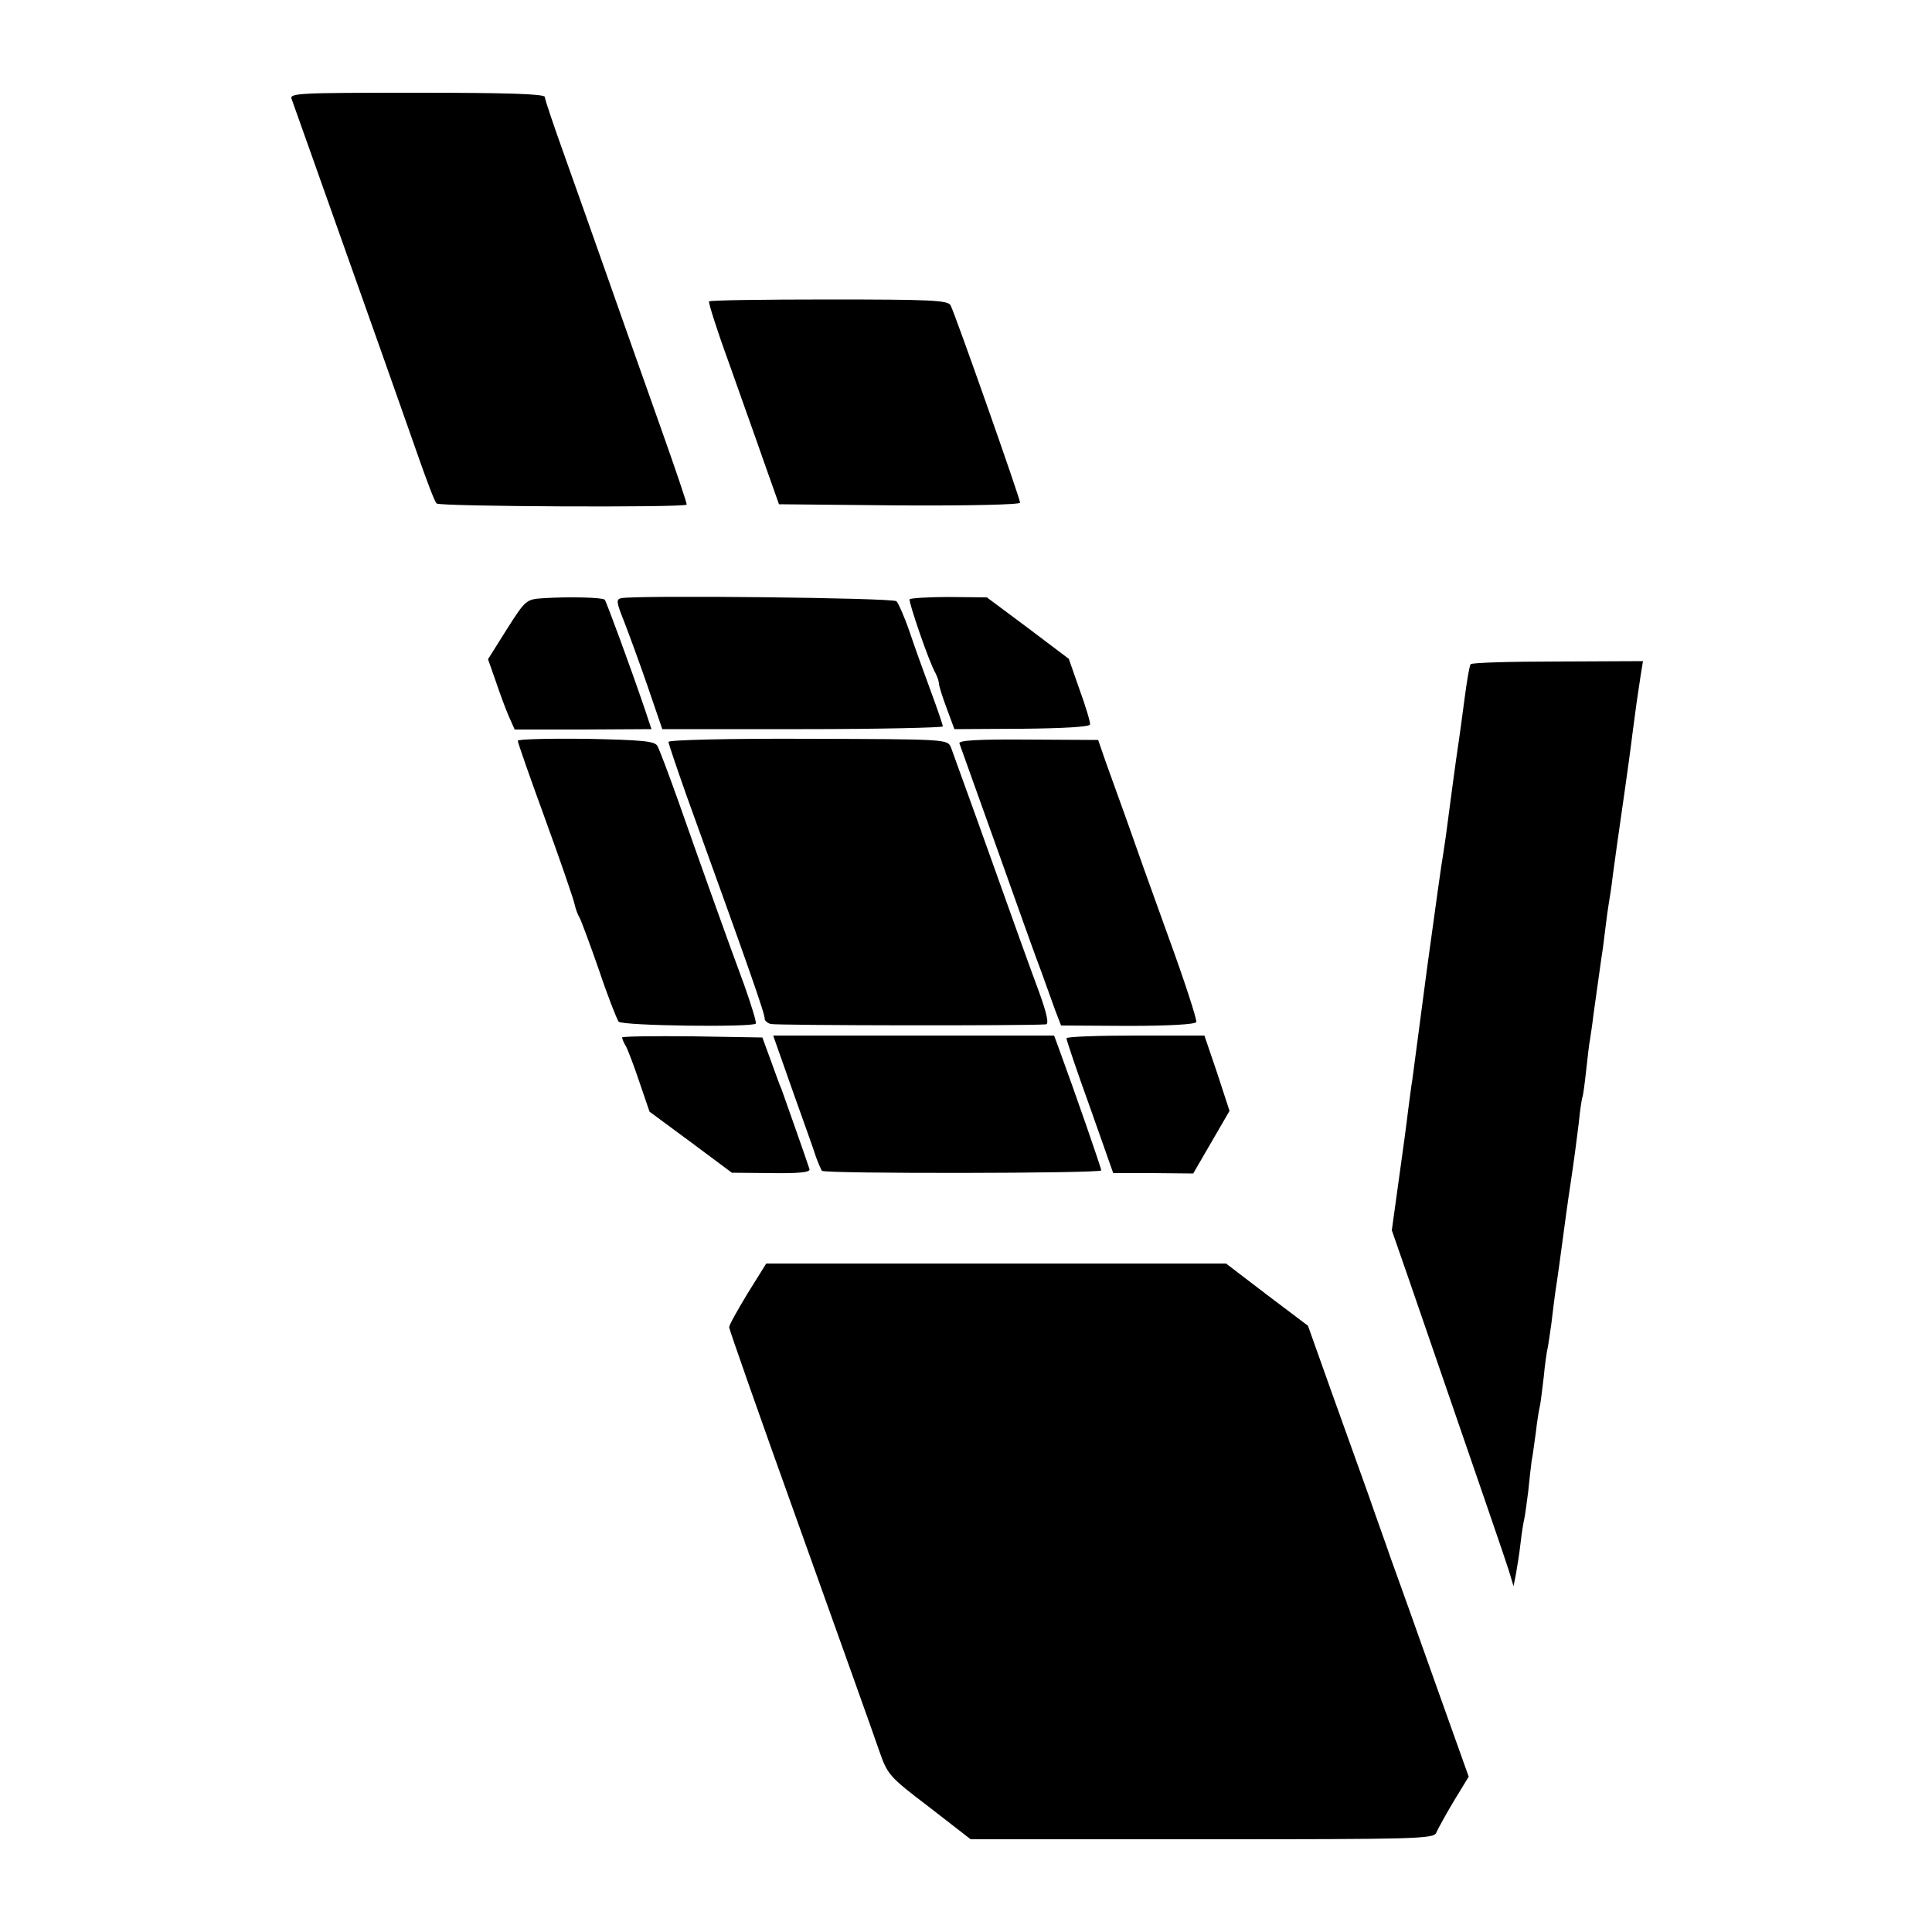
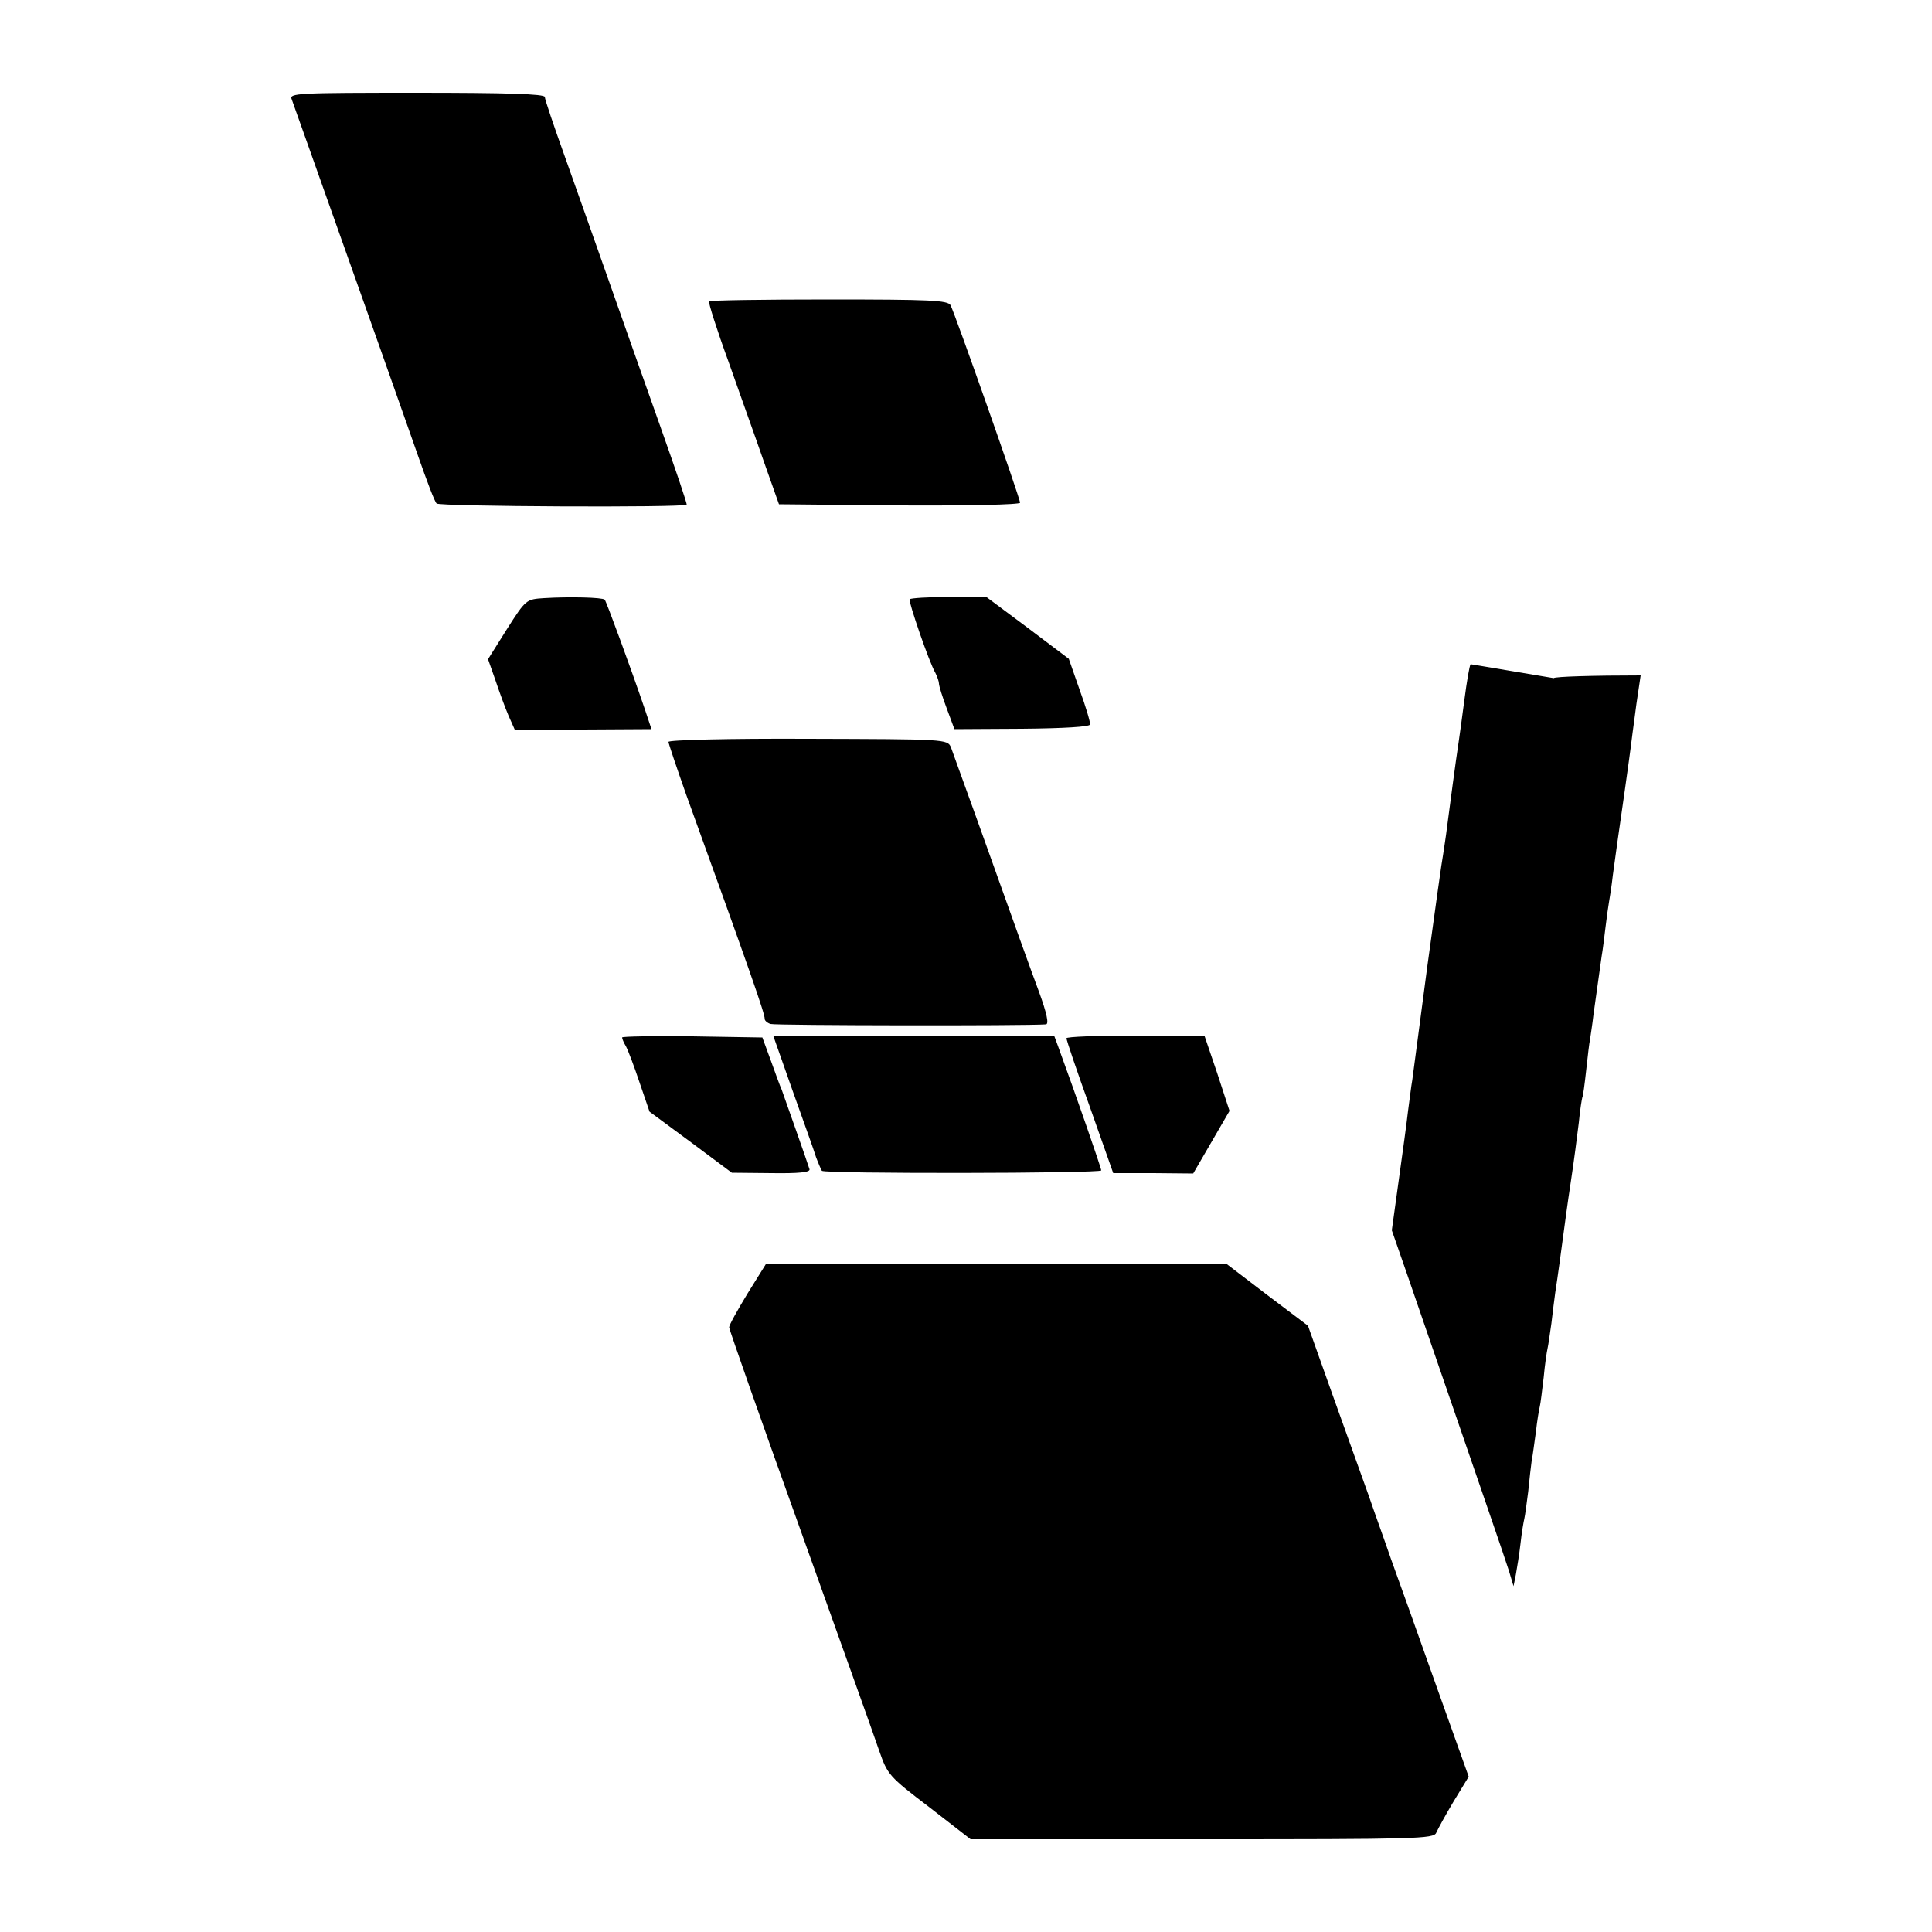
<svg xmlns="http://www.w3.org/2000/svg" version="1.0" width="500pt" height="500pt" viewBox="0 0 500 500" preserveAspectRatio="xMidYMid meet">
  <g transform="translate(0,500) scale(0.1,-0.1)" fill="#000000" stroke="none">
    <path d="M755 4743 c6 -16 39 -110 230 -648 31 -88 75 -212 97 -275 22 -63 43 -119 48 -123 7 -8 640 -11 647 -3 2 1 -29 92 -68 202 -39 109 -99 280 -134 379 -35 99 -86 244 -114 322 -28 78 -51 146 -51 152 0 8 -100 11 -331 11 -311 0 -331 -1 -324 -17z" />
    <path d="M1835 4220 c-2 -3 20 -73 50 -155 29 -83 71 -199 92 -260 l39 -110 312 -3 c177 -1 312 2 312 7 0 11 -169 491 -180 511 -7 13 -53 15 -315 15 -169 0 -308 -2 -310 -5z" />
    <path d="M1408 3452 c-46 -3 -47 -3 -96 -80 l-49 -78 19 -54 c10 -30 25 -71 34 -92 l16 -36 177 0 177 1 -17 51 c-36 106 -100 280 -104 284 -6 6 -92 8 -157 4z" />
-     <path d="M1608 3452 c-14 -3 -13 -10 7 -60 12 -31 40 -107 61 -168 l38 -111 363 0 c200 0 363 4 363 7 0 4 -14 45 -31 91 -17 46 -42 115 -55 154 -13 38 -29 74 -34 79 -9 9 -669 16 -712 8z" />
    <path d="M2354 3449 c-3 -6 50 -162 67 -191 5 -10 9 -22 9 -27 0 -6 9 -35 20 -64 l20 -54 175 1 c108 1 175 5 176 11 1 6 -11 46 -27 90 l-28 80 -106 80 -106 79 -98 1 c-54 0 -100 -3 -102 -6z" />
-     <path d="M3806 3281 c-3 -3 -10 -45 -16 -91 -6 -47 -13 -96 -15 -110 -7 -45 -24 -174 -30 -220 -3 -25 -8 -56 -10 -70 -3 -14 -21 -144 -41 -290 -19 -146 -37 -278 -39 -295 -3 -16 -7 -52 -11 -80 -3 -27 -14 -108 -24 -179 l-18 -130 40 -115 c197 -572 252 -731 263 -766 l12 -40 6 30 c3 17 9 53 12 80 3 28 8 57 10 65 2 8 6 40 10 70 3 30 7 66 9 80 3 14 7 48 11 75 3 28 8 57 10 65 2 8 6 42 10 75 3 33 8 67 10 75 2 8 6 38 10 65 3 28 8 64 10 80 7 45 15 105 21 150 3 22 11 83 19 135 8 52 17 122 21 155 3 33 8 62 9 65 2 3 6 34 10 70 4 36 8 72 10 80 1 8 6 38 9 65 8 56 15 106 21 150 3 17 7 50 10 75 3 25 7 54 9 65 2 11 7 43 10 70 6 45 14 102 31 220 7 50 14 99 20 148 3 20 7 54 10 75 3 20 8 54 11 74 l6 37 -221 -1 c-122 0 -223 -3 -225 -7z" />
-     <path d="M1340 3083 c0 -5 32 -96 71 -203 39 -107 73 -206 76 -220 3 -14 9 -29 13 -35 3 -5 26 -66 50 -135 23 -69 47 -129 51 -134 10 -11 349 -15 355 -5 2 4 -12 49 -30 100 -41 110 -108 298 -171 477 -25 70 -49 134 -54 142 -7 12 -40 15 -185 18 -97 1 -176 -1 -176 -5z" />
+     <path d="M3806 3281 c-3 -3 -10 -45 -16 -91 -6 -47 -13 -96 -15 -110 -7 -45 -24 -174 -30 -220 -3 -25 -8 -56 -10 -70 -3 -14 -21 -144 -41 -290 -19 -146 -37 -278 -39 -295 -3 -16 -7 -52 -11 -80 -3 -27 -14 -108 -24 -179 l-18 -130 40 -115 c197 -572 252 -731 263 -766 l12 -40 6 30 c3 17 9 53 12 80 3 28 8 57 10 65 2 8 6 40 10 70 3 30 7 66 9 80 3 14 7 48 11 75 3 28 8 57 10 65 2 8 6 42 10 75 3 33 8 67 10 75 2 8 6 38 10 65 3 28 8 64 10 80 7 45 15 105 21 150 3 22 11 83 19 135 8 52 17 122 21 155 3 33 8 62 9 65 2 3 6 34 10 70 4 36 8 72 10 80 1 8 6 38 9 65 8 56 15 106 21 150 3 17 7 50 10 75 3 25 7 54 9 65 2 11 7 43 10 70 6 45 14 102 31 220 7 50 14 99 20 148 3 20 7 54 10 75 3 20 8 54 11 74 c-122 0 -223 -3 -225 -7z" />
    <path d="M1730 3080 c0 -4 21 -66 46 -137 167 -462 204 -568 203 -580 0 -4 6 -10 15 -13 12 -4 662 -5 713 -1 8 1 2 29 -18 84 -17 45 -73 201 -125 347 -52 146 -99 274 -103 286 -9 21 -13 21 -370 22 -204 1 -361 -3 -361 -8z" />
-     <path d="M2483 3076 c2 -6 46 -128 97 -271 51 -143 102 -287 115 -320 12 -33 28 -78 36 -100 l15 -39 173 -1 c107 0 175 4 177 10 2 6 -30 105 -72 220 -42 116 -91 253 -109 305 -19 52 -43 120 -54 150 l-19 55 -182 1 c-129 1 -180 -2 -177 -10z" />
    <path d="M1610 2315 c0 -3 4 -13 10 -23 5 -9 21 -51 35 -93 l26 -76 107 -79 106 -79 102 -1 c71 -1 101 2 99 10 -5 17 -66 189 -72 206 -4 8 -16 42 -28 75 l-22 60 -181 3 c-100 1 -182 0 -182 -3z" />
    <path d="M2051 2178 c28 -79 56 -156 61 -173 6 -16 13 -32 15 -35 7 -8 723 -7 723 1 0 6 -64 191 -112 322 l-10 27 -364 0 -363 0 50 -142z" />
    <path d="M2760 2313 c0 -5 27 -85 61 -179 l60 -170 104 0 103 -1 47 81 47 81 -32 98 -33 97 -179 0 c-98 0 -178 -3 -178 -7z" />
    <path d="M1935 1653 c-26 -43 -48 -82 -48 -88 0 -5 82 -239 183 -520 100 -280 193 -539 205 -575 22 -63 25 -67 130 -147 l107 -83 600 0 c554 0 599 1 605 17 4 9 24 46 45 81 l39 64 -86 241 c-47 133 -99 278 -115 322 -15 44 -42 118 -58 165 -17 47 -59 165 -94 262 l-63 177 -106 80 -106 81 -595 0 -595 0 -48 -77z" />
  </g>
</svg>